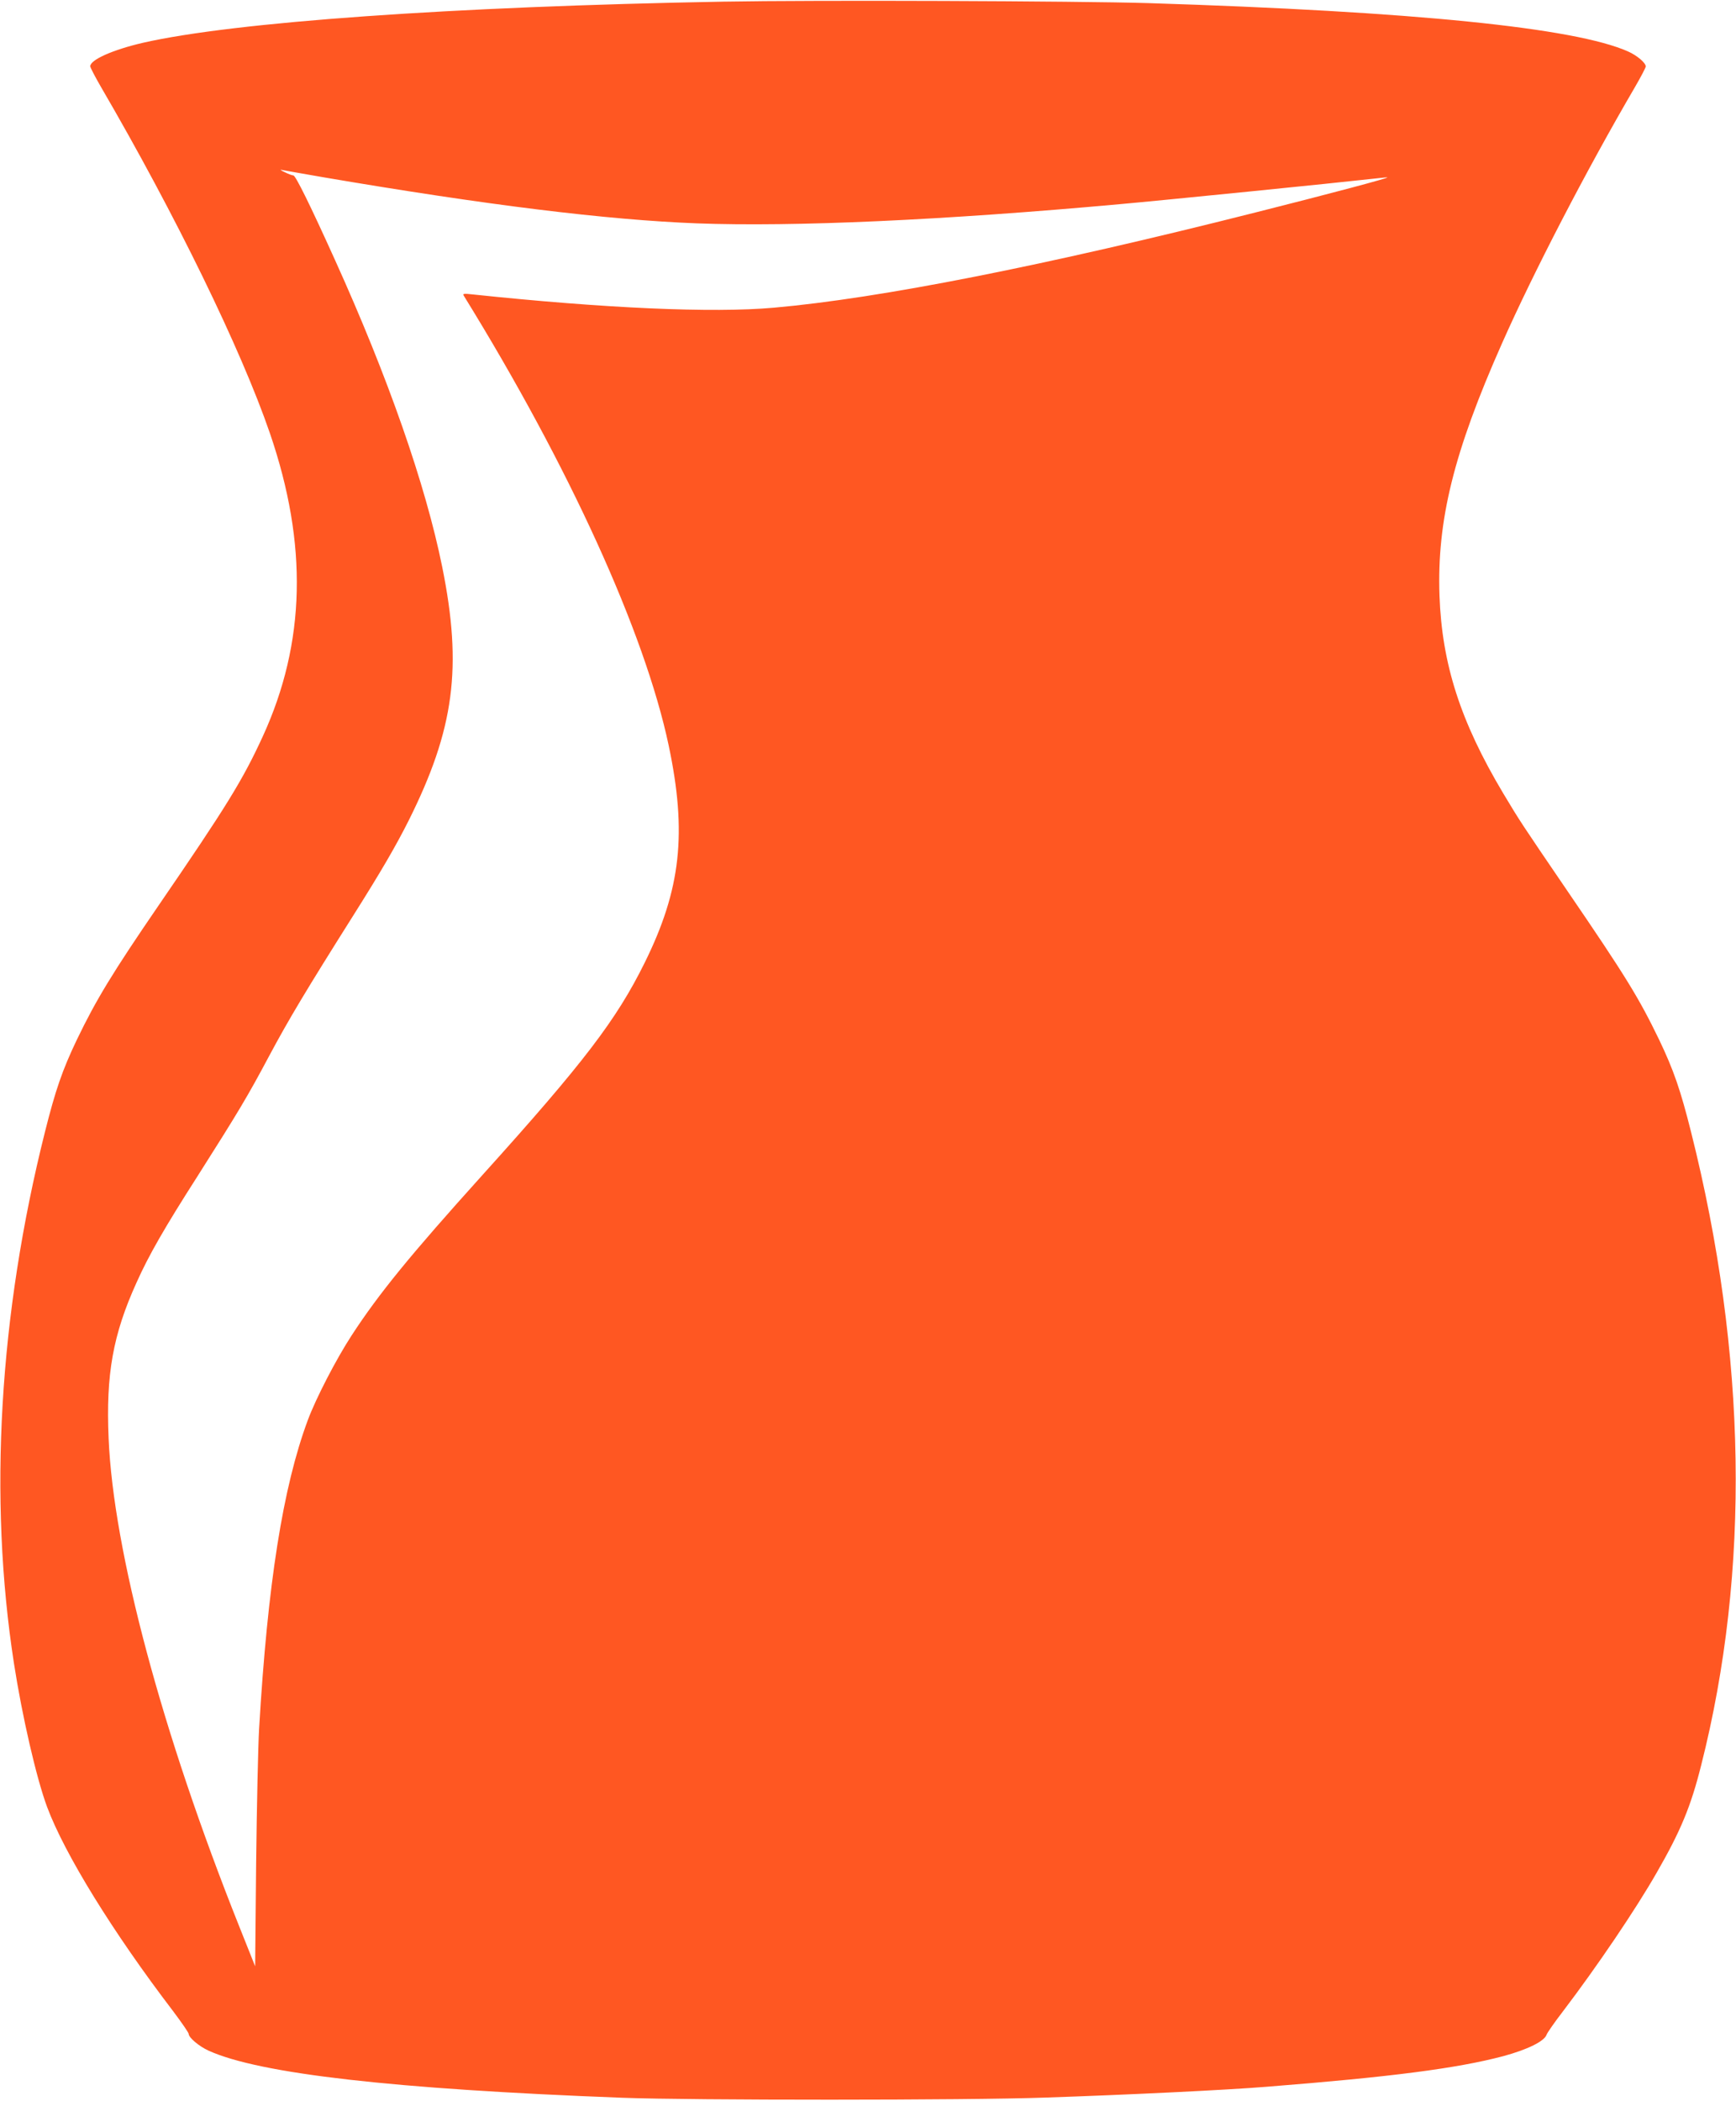
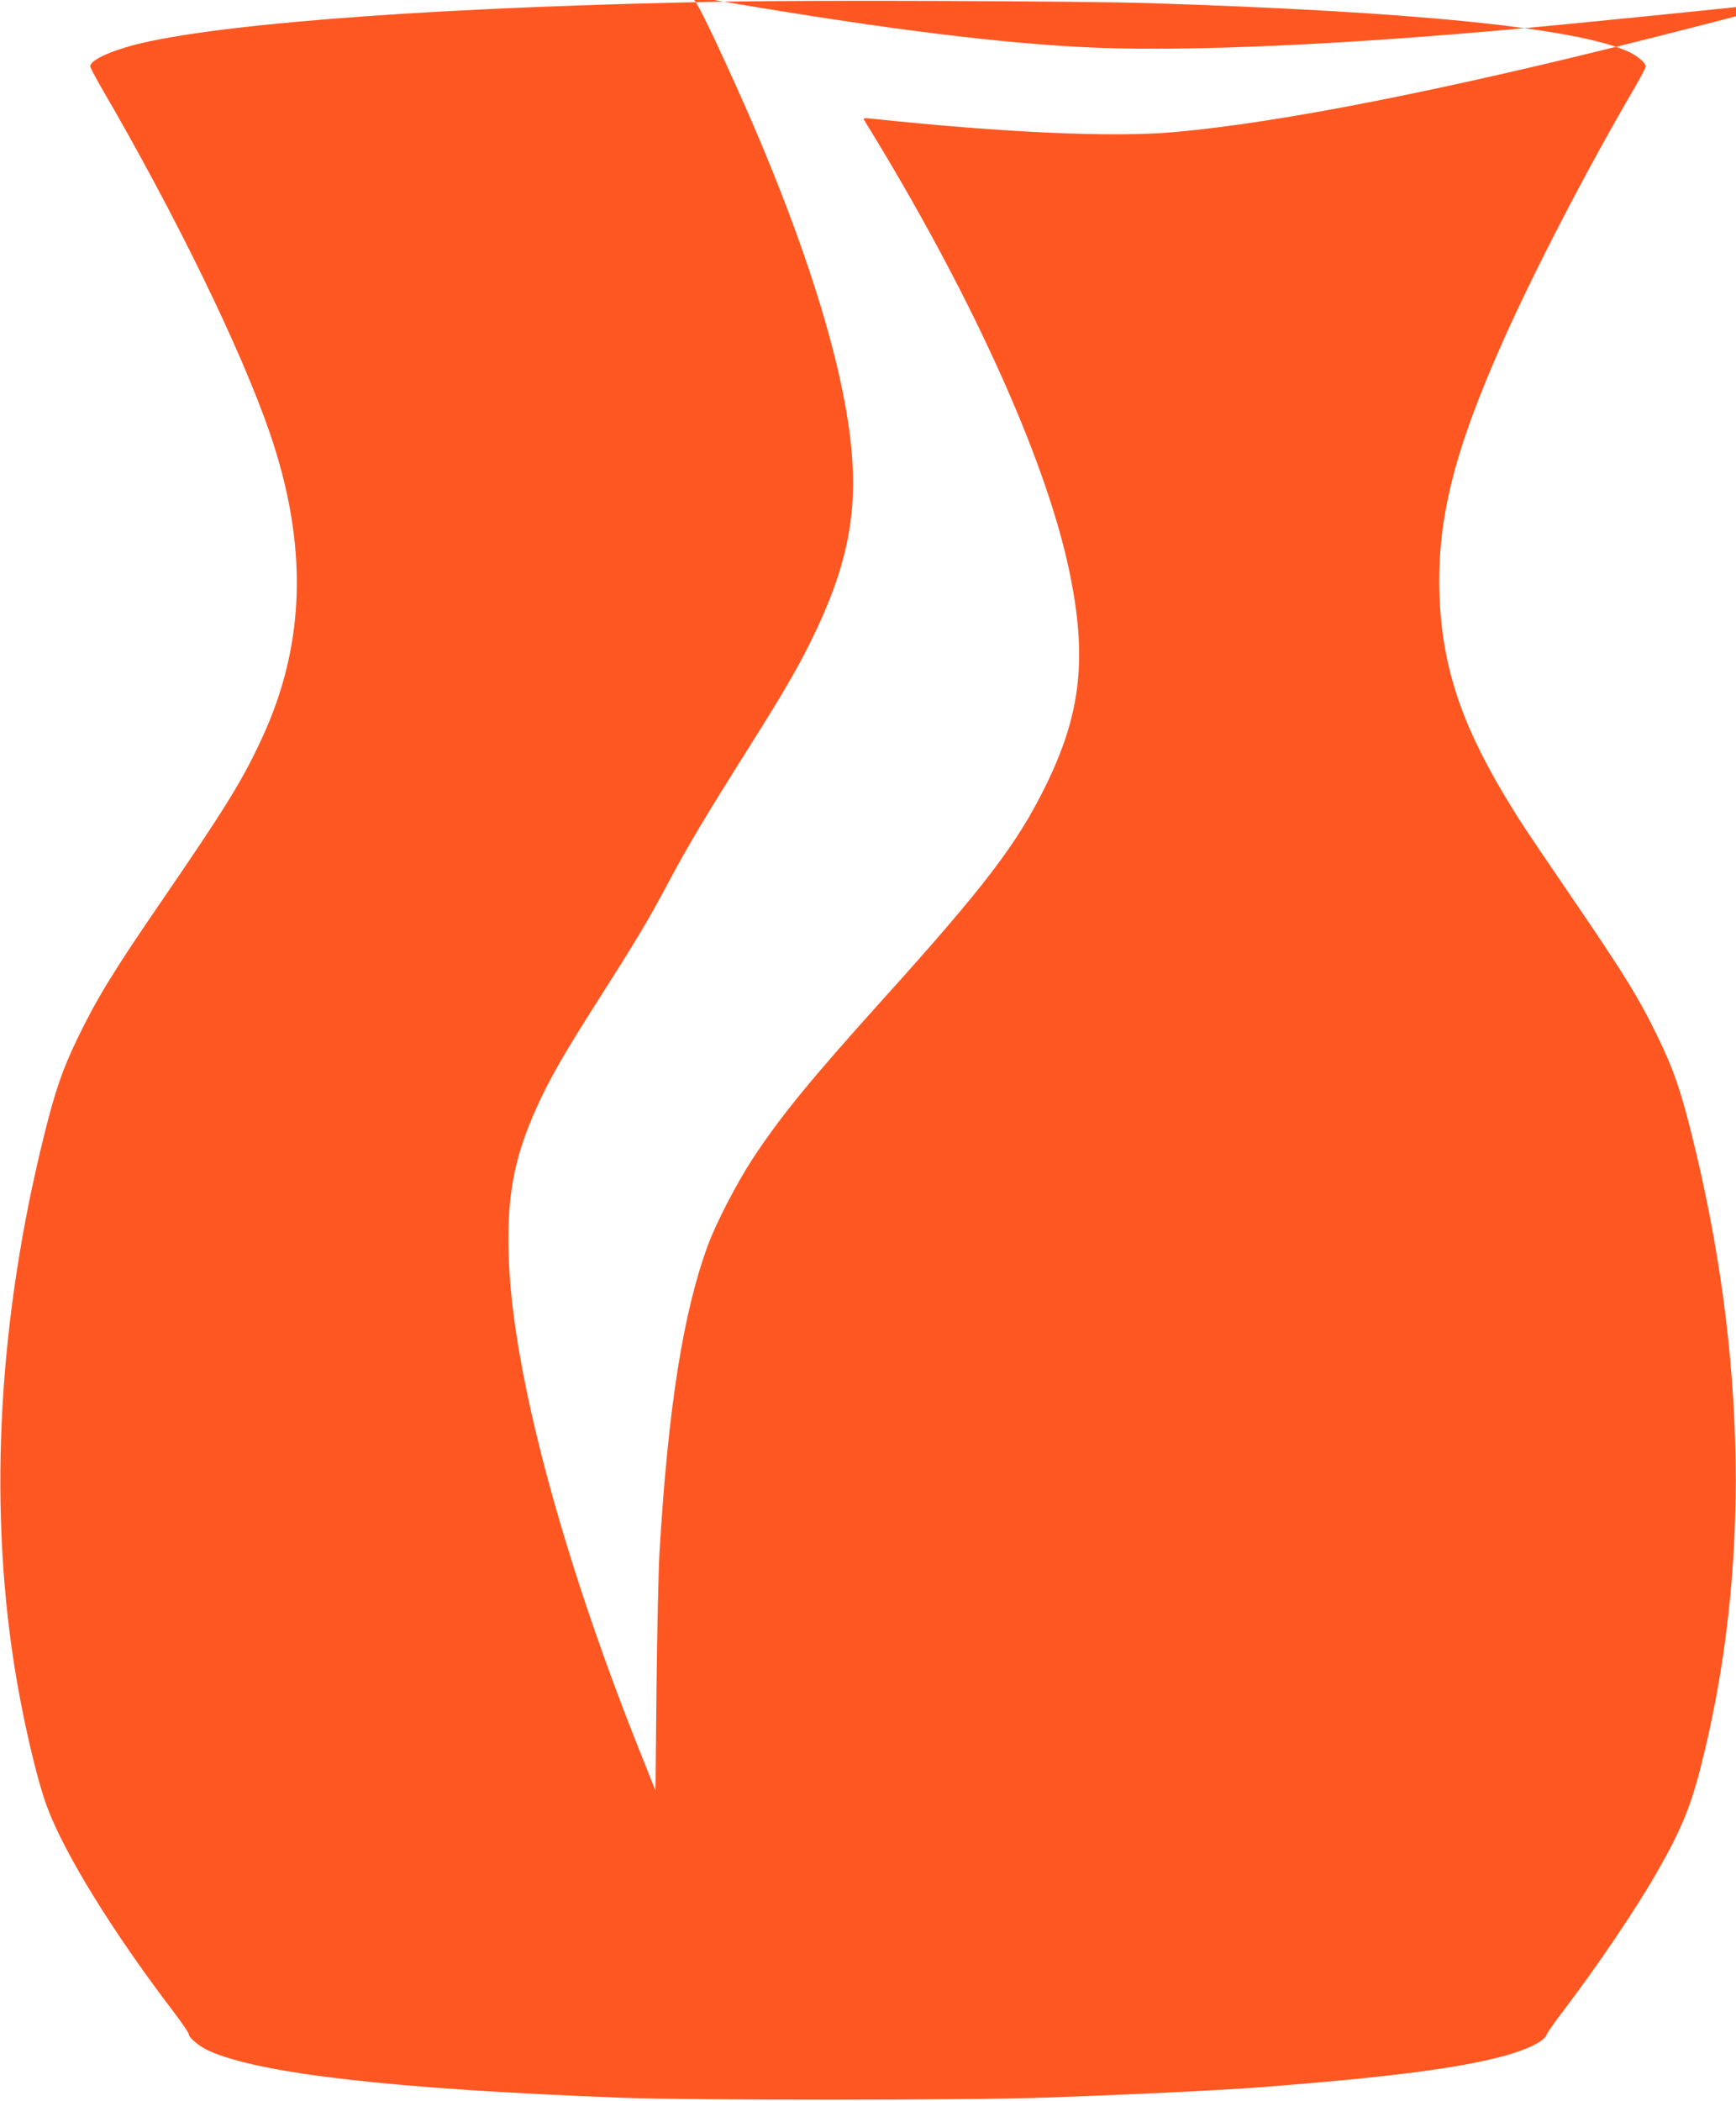
<svg xmlns="http://www.w3.org/2000/svg" version="1.0" width="1058pt" height="1280pt" viewBox="0 0 1058 1280" preserveAspectRatio="xMidYMid meet">
  <g transform="translate(0,1280) scale(0.1,-0.1)" fill="#ff5722" stroke="none">
-     <path d="M4410 12790 c-1654 -30 -2985 -124 -3540 -251 -181 -42 -320 -103 -320 -143 0 -7 30 -65 66 -127 453 -777 854 -1599 1029 -2109 232 -677 218 -1276 -43 -1846 -123 -268 -222 -428 -634 -1029 -281 -410 -382 -576 -499 -819 -89 -186 -131 -308 -195 -563 -280 -1115 -345 -2231 -189 -3238 50 -323 137 -700 202 -875 107 -287 401 -764 770 -1247 51 -68 93 -129 93 -136 0 -22 62 -75 121 -102 311 -141 1125 -234 2519 -287 431 -16 2100 -16 2580 1 502 17 1106 46 1350 66 761 60 1159 112 1440 186 148 40 253 91 266 132 4 11 48 75 99 141 207 272 444 622 572 846 146 254 208 403 271 655 300 1183 279 2503 -62 3858 -64 255 -106 377 -195 563 -123 254 -201 382 -561 909 -278 408 -285 418 -388 590 -261 437 -374 788 -389 1205 -16 459 86 873 381 1538 192 433 512 1051 810 1561 36 62 66 119 66 126 0 22 -53 67 -107 91 -324 145 -1308 244 -2923 295 -435 13 -2035 19 -2590 9z m-2440 -1070 c998 -170 1729 -260 2278 -281 591 -22 1499 19 2577 117 260 23 1343 132 1535 154 47 5 90 10 95 9 19 -1 -352 -100 -805 -214 -1281 -324 -2288 -523 -2935 -580 -372 -33 -1028 -4 -1834 81 -54 6 -62 5 -55 -7 643 -1041 1103 -2052 1249 -2740 113 -535 75 -878 -146 -1325 -172 -348 -371 -609 -989 -1294 -439 -487 -631 -722 -797 -977 -94 -144 -218 -384 -267 -516 -152 -409 -245 -997 -297 -1882 -6 -104 -14 -473 -18 -818 l-6 -628 -97 243 c-471 1180 -767 2287 -796 2973 -17 391 26 633 171 952 73 163 169 331 372 648 248 391 303 482 436 732 121 226 226 401 511 853 173 274 261 426 338 579 279 558 329 934 205 1547 -101 500 -331 1158 -653 1869 -149 330 -240 515 -254 516 -7 0 -31 9 -53 20 -22 10 -31 17 -20 14 11 -2 126 -23 255 -45z" />
+     <path d="M4410 12790 c-1654 -30 -2985 -124 -3540 -251 -181 -42 -320 -103 -320 -143 0 -7 30 -65 66 -127 453 -777 854 -1599 1029 -2109 232 -677 218 -1276 -43 -1846 -123 -268 -222 -428 -634 -1029 -281 -410 -382 -576 -499 -819 -89 -186 -131 -308 -195 -563 -280 -1115 -345 -2231 -189 -3238 50 -323 137 -700 202 -875 107 -287 401 -764 770 -1247 51 -68 93 -129 93 -136 0 -22 62 -75 121 -102 311 -141 1125 -234 2519 -287 431 -16 2100 -16 2580 1 502 17 1106 46 1350 66 761 60 1159 112 1440 186 148 40 253 91 266 132 4 11 48 75 99 141 207 272 444 622 572 846 146 254 208 403 271 655 300 1183 279 2503 -62 3858 -64 255 -106 377 -195 563 -123 254 -201 382 -561 909 -278 408 -285 418 -388 590 -261 437 -374 788 -389 1205 -16 459 86 873 381 1538 192 433 512 1051 810 1561 36 62 66 119 66 126 0 22 -53 67 -107 91 -324 145 -1308 244 -2923 295 -435 13 -2035 19 -2590 9z c998 -170 1729 -260 2278 -281 591 -22 1499 19 2577 117 260 23 1343 132 1535 154 47 5 90 10 95 9 19 -1 -352 -100 -805 -214 -1281 -324 -2288 -523 -2935 -580 -372 -33 -1028 -4 -1834 81 -54 6 -62 5 -55 -7 643 -1041 1103 -2052 1249 -2740 113 -535 75 -878 -146 -1325 -172 -348 -371 -609 -989 -1294 -439 -487 -631 -722 -797 -977 -94 -144 -218 -384 -267 -516 -152 -409 -245 -997 -297 -1882 -6 -104 -14 -473 -18 -818 l-6 -628 -97 243 c-471 1180 -767 2287 -796 2973 -17 391 26 633 171 952 73 163 169 331 372 648 248 391 303 482 436 732 121 226 226 401 511 853 173 274 261 426 338 579 279 558 329 934 205 1547 -101 500 -331 1158 -653 1869 -149 330 -240 515 -254 516 -7 0 -31 9 -53 20 -22 10 -31 17 -20 14 11 -2 126 -23 255 -45z" />
  </g>
</svg>